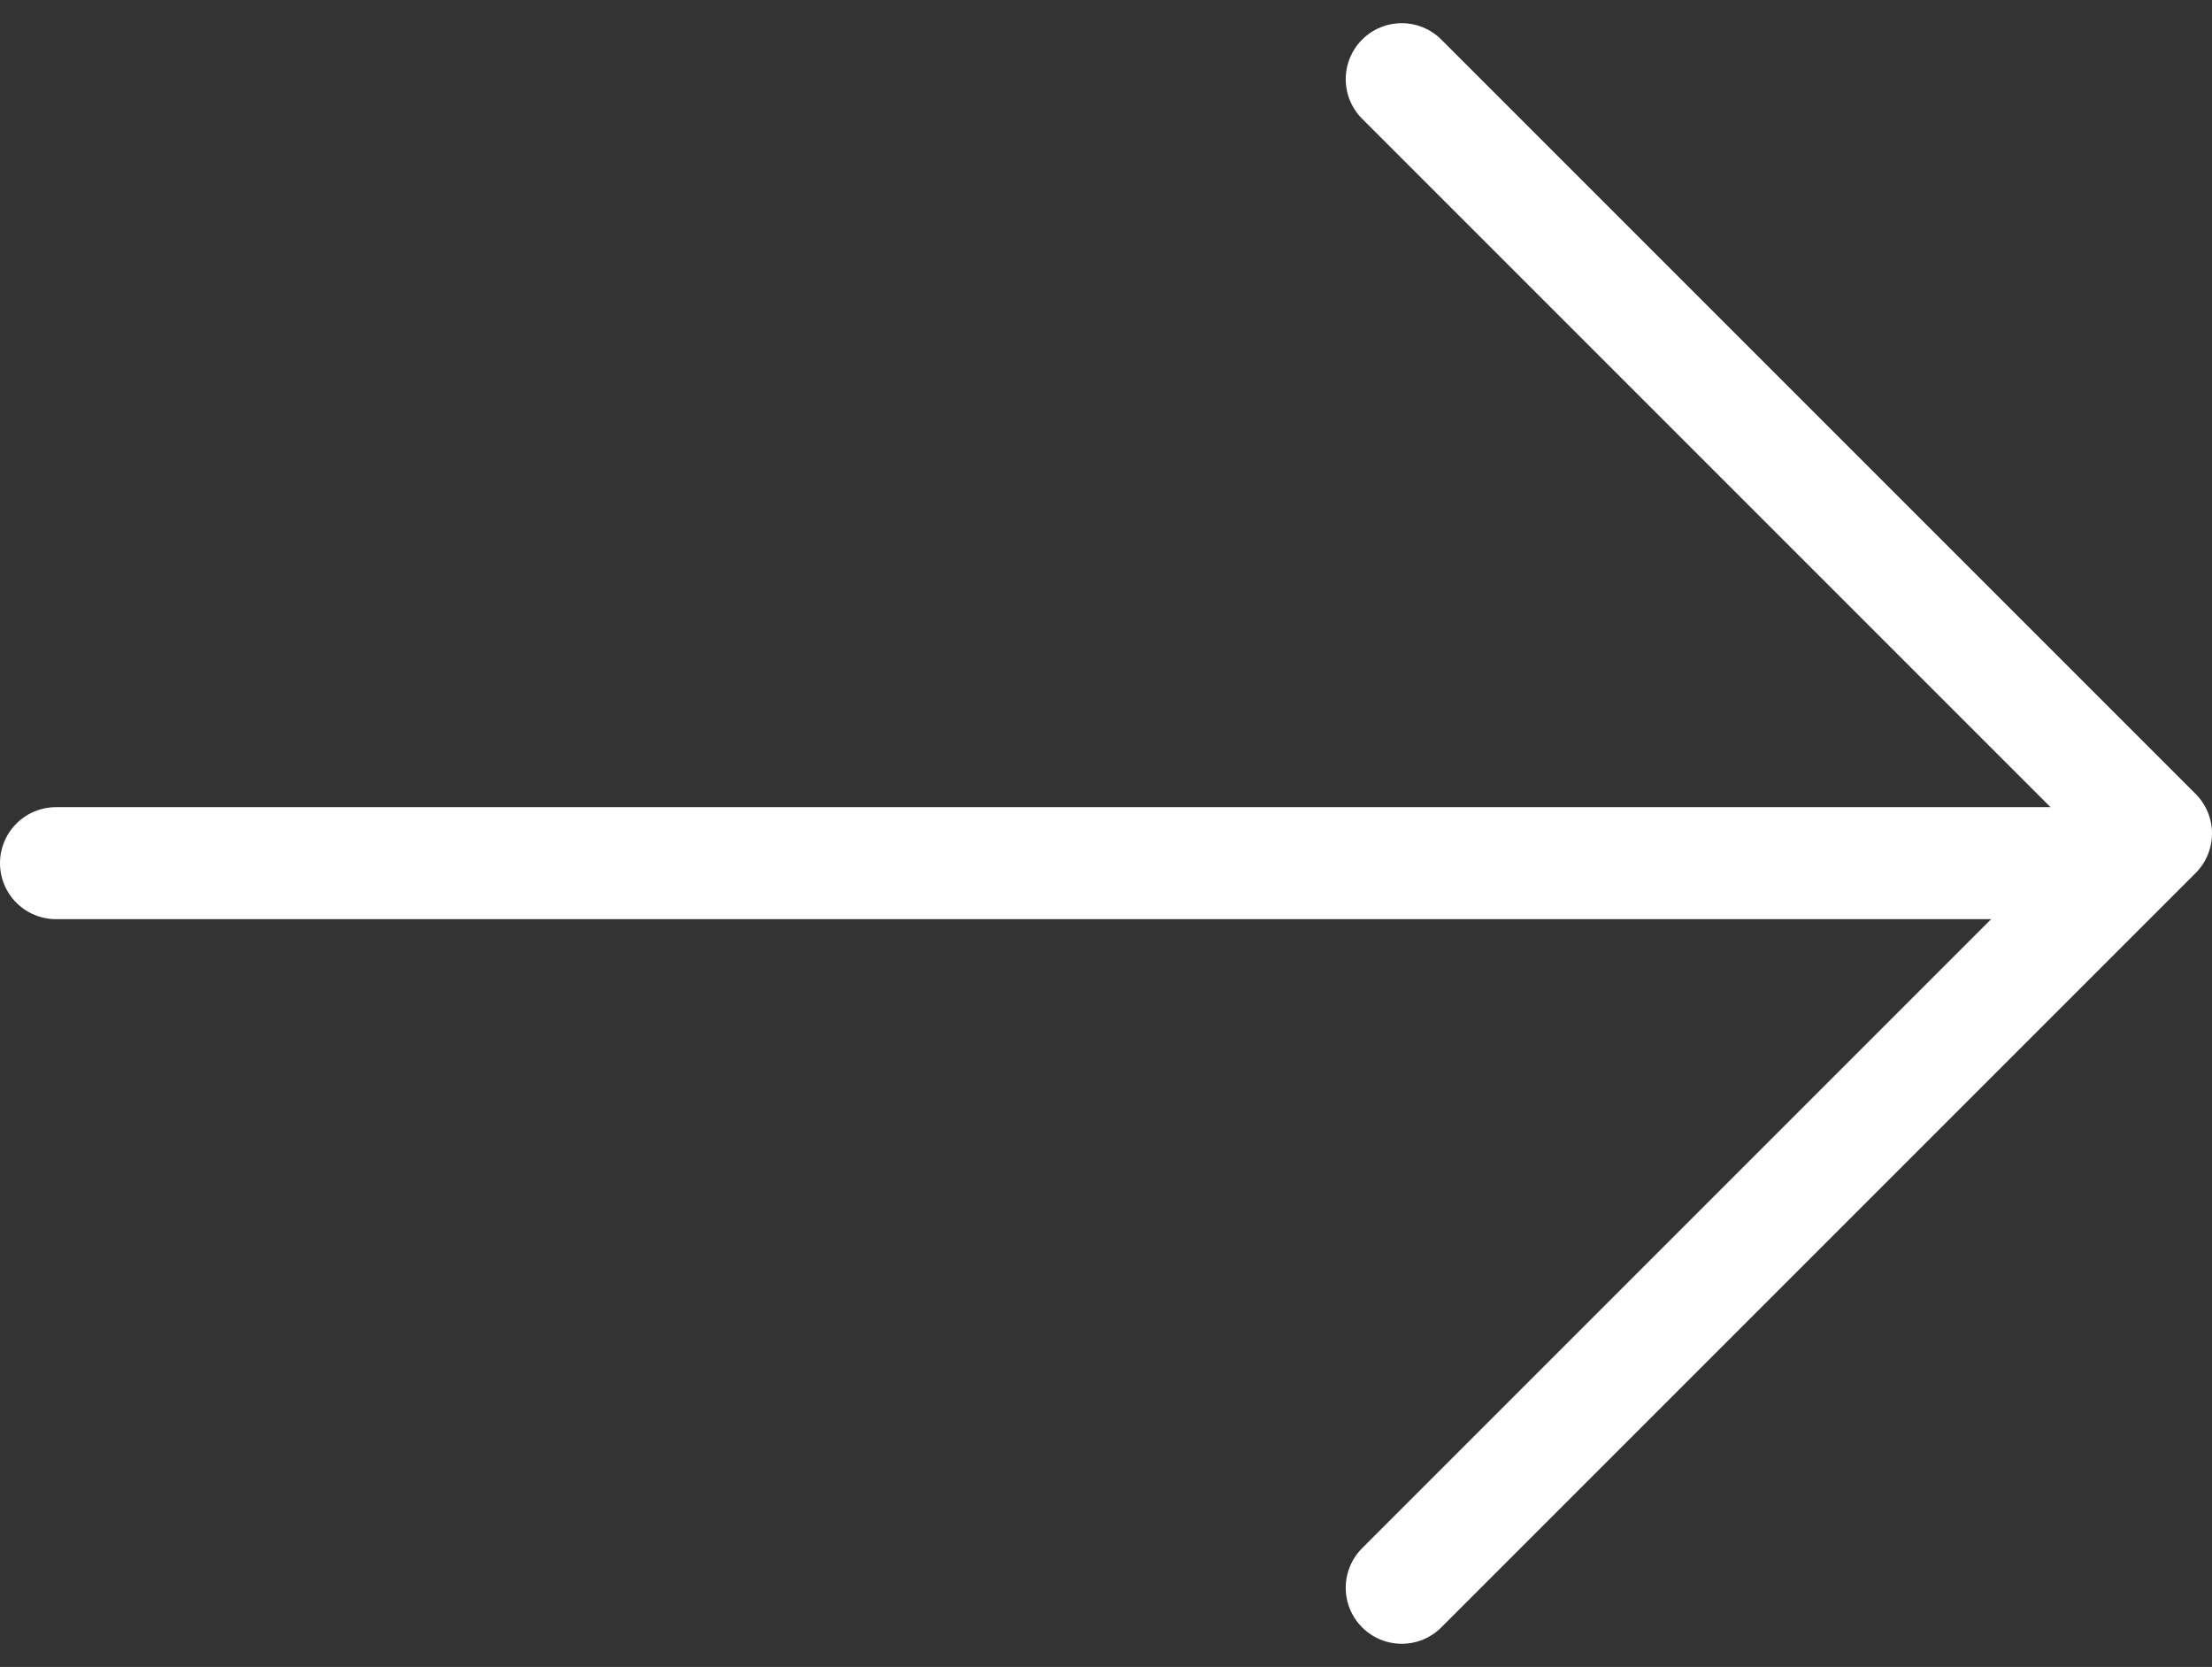
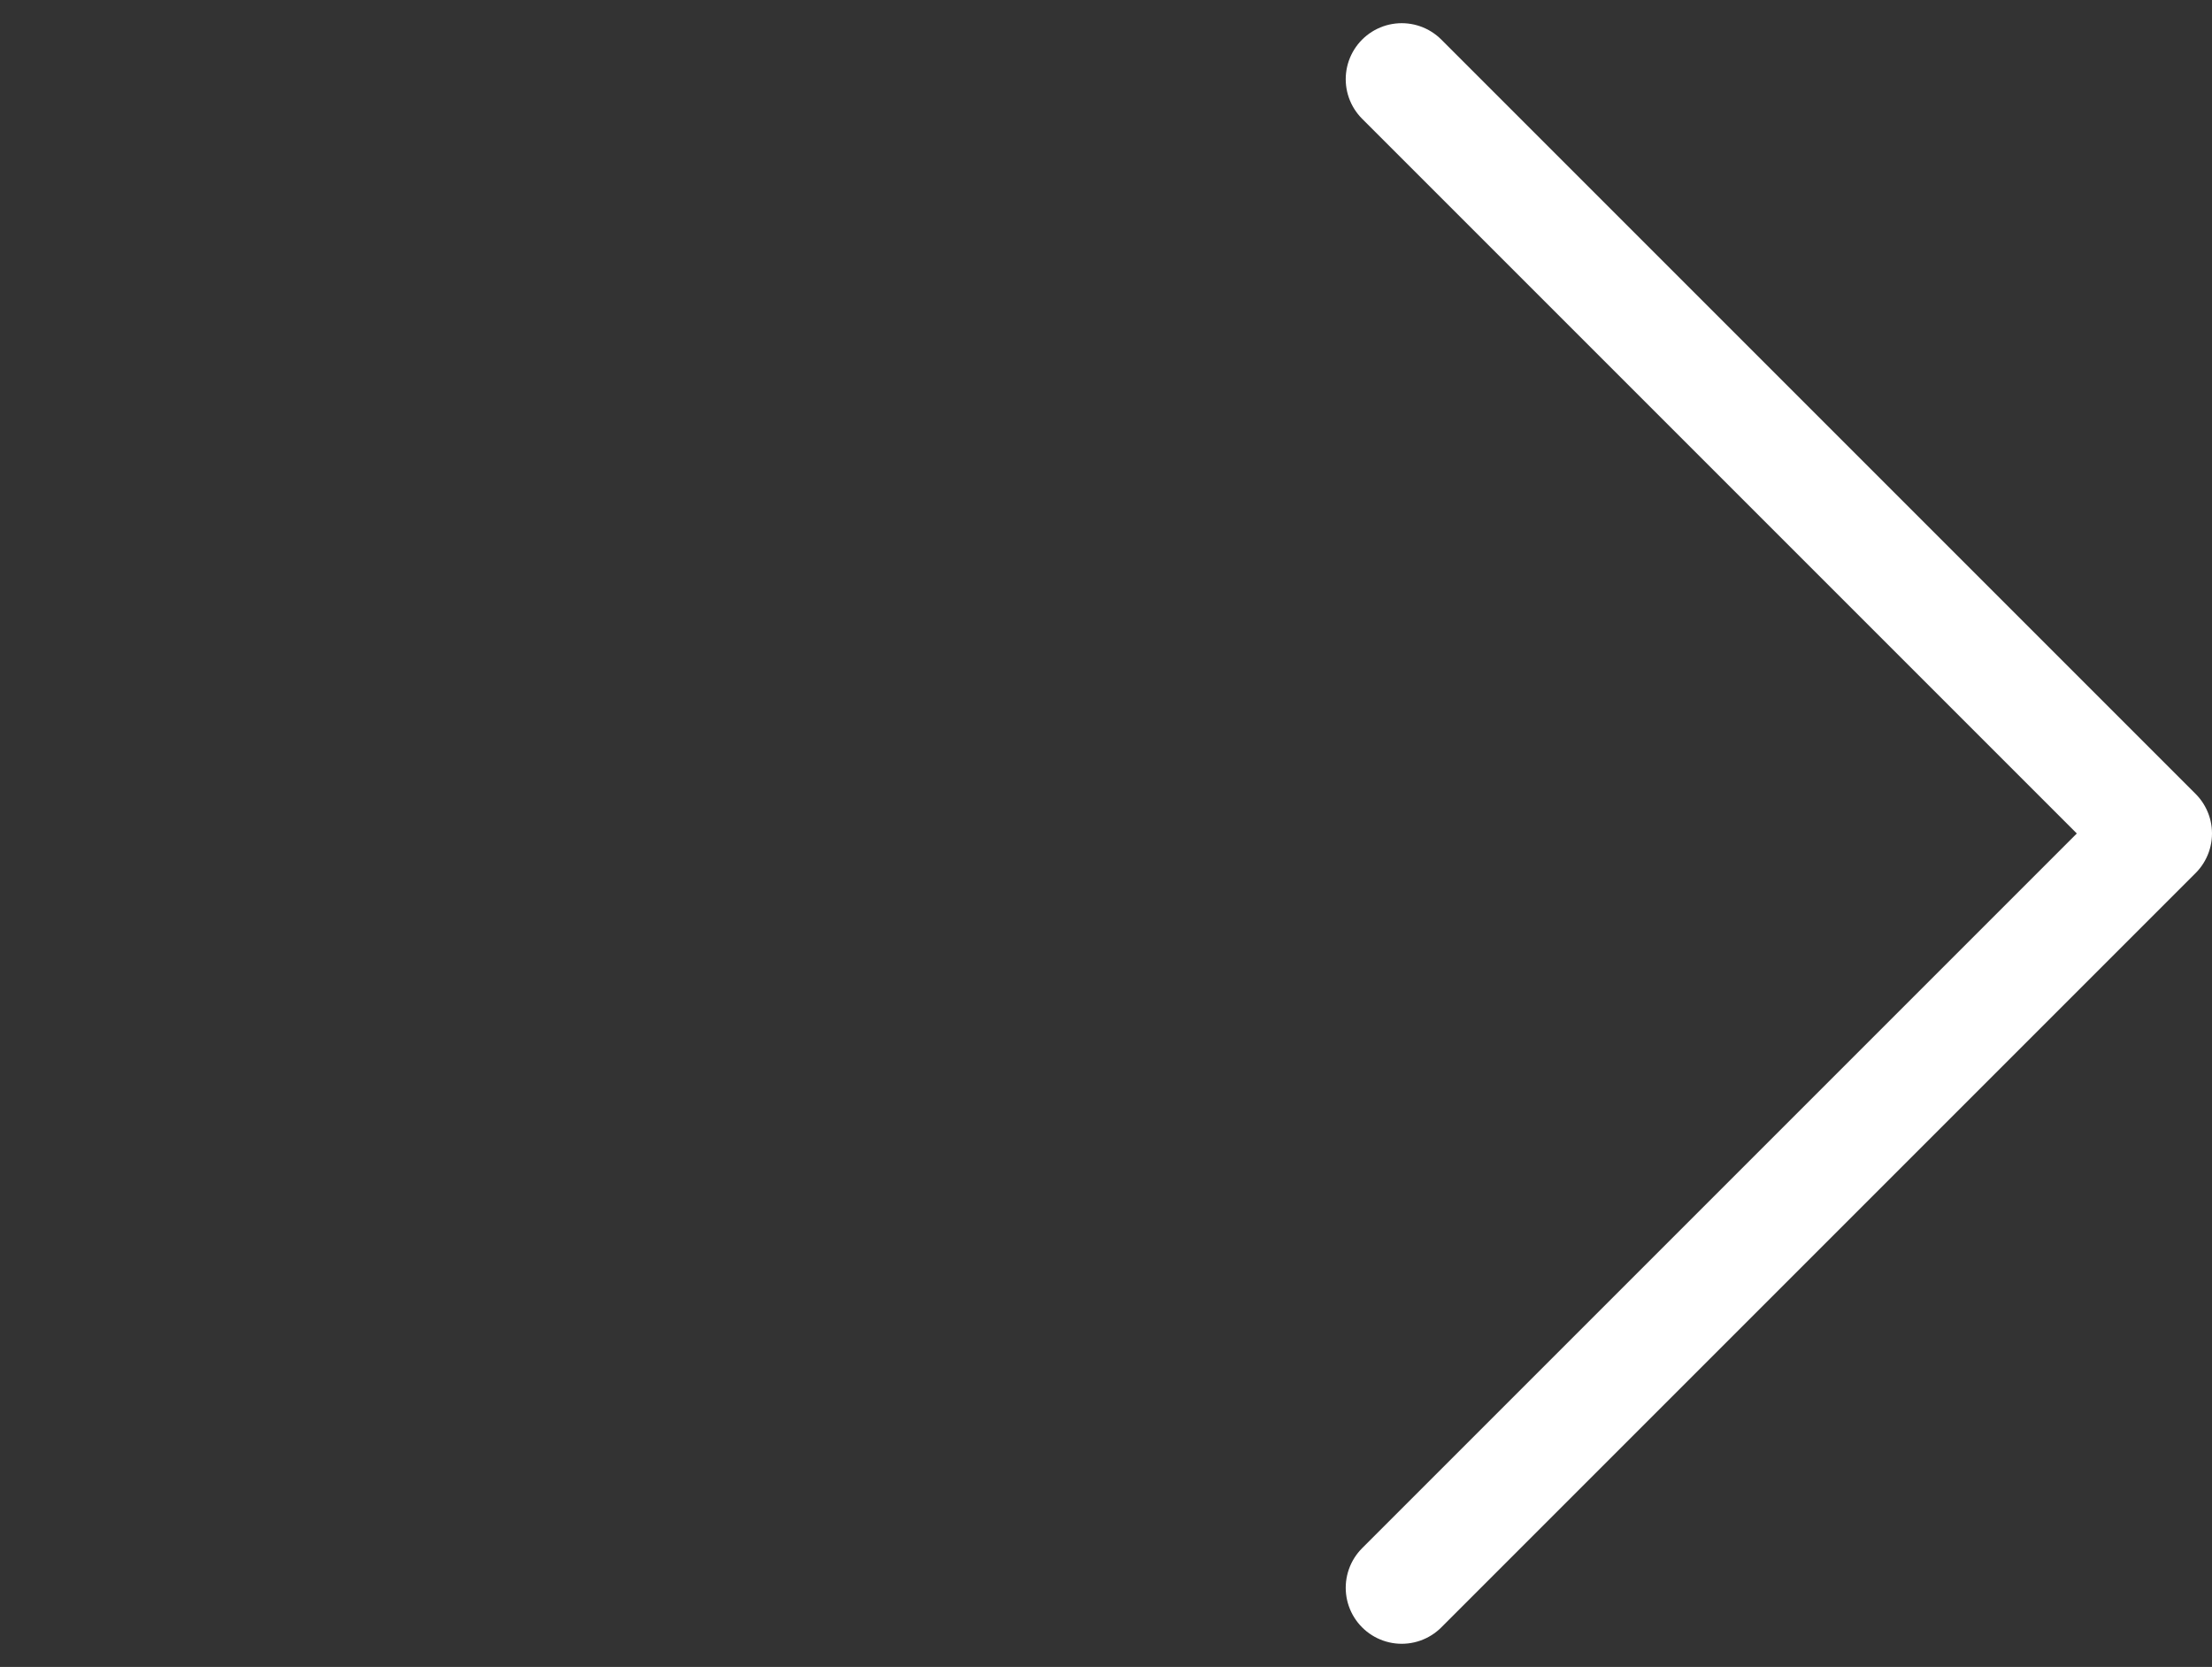
<svg xmlns="http://www.w3.org/2000/svg" width="19.751" height="14.884" viewBox="0 0 19.751 14.884">
  <rect x="0" y="0" width="19.751" height="14.884" fill="#333333" stroke="none" />
  <g id="Group_51" data-name="Group 51" transform="translate(-603 -1497.793)">
    <path id="Path_22" data-name="Path 22" d="M263,153.973l6.735,6.735L263,167.443" transform="translate(352.516 1344.527)" fill="none" stroke="#fff" stroke-linecap="round" stroke-linejoin="round" stroke-width="1" />
-     <line id="Line_40" data-name="Line 40" x1="18" transform="translate(603.5 1505.5)" fill="none" stroke="#fff" stroke-linecap="round" stroke-linejoin="round" stroke-width="1" />
  </g>
</svg>